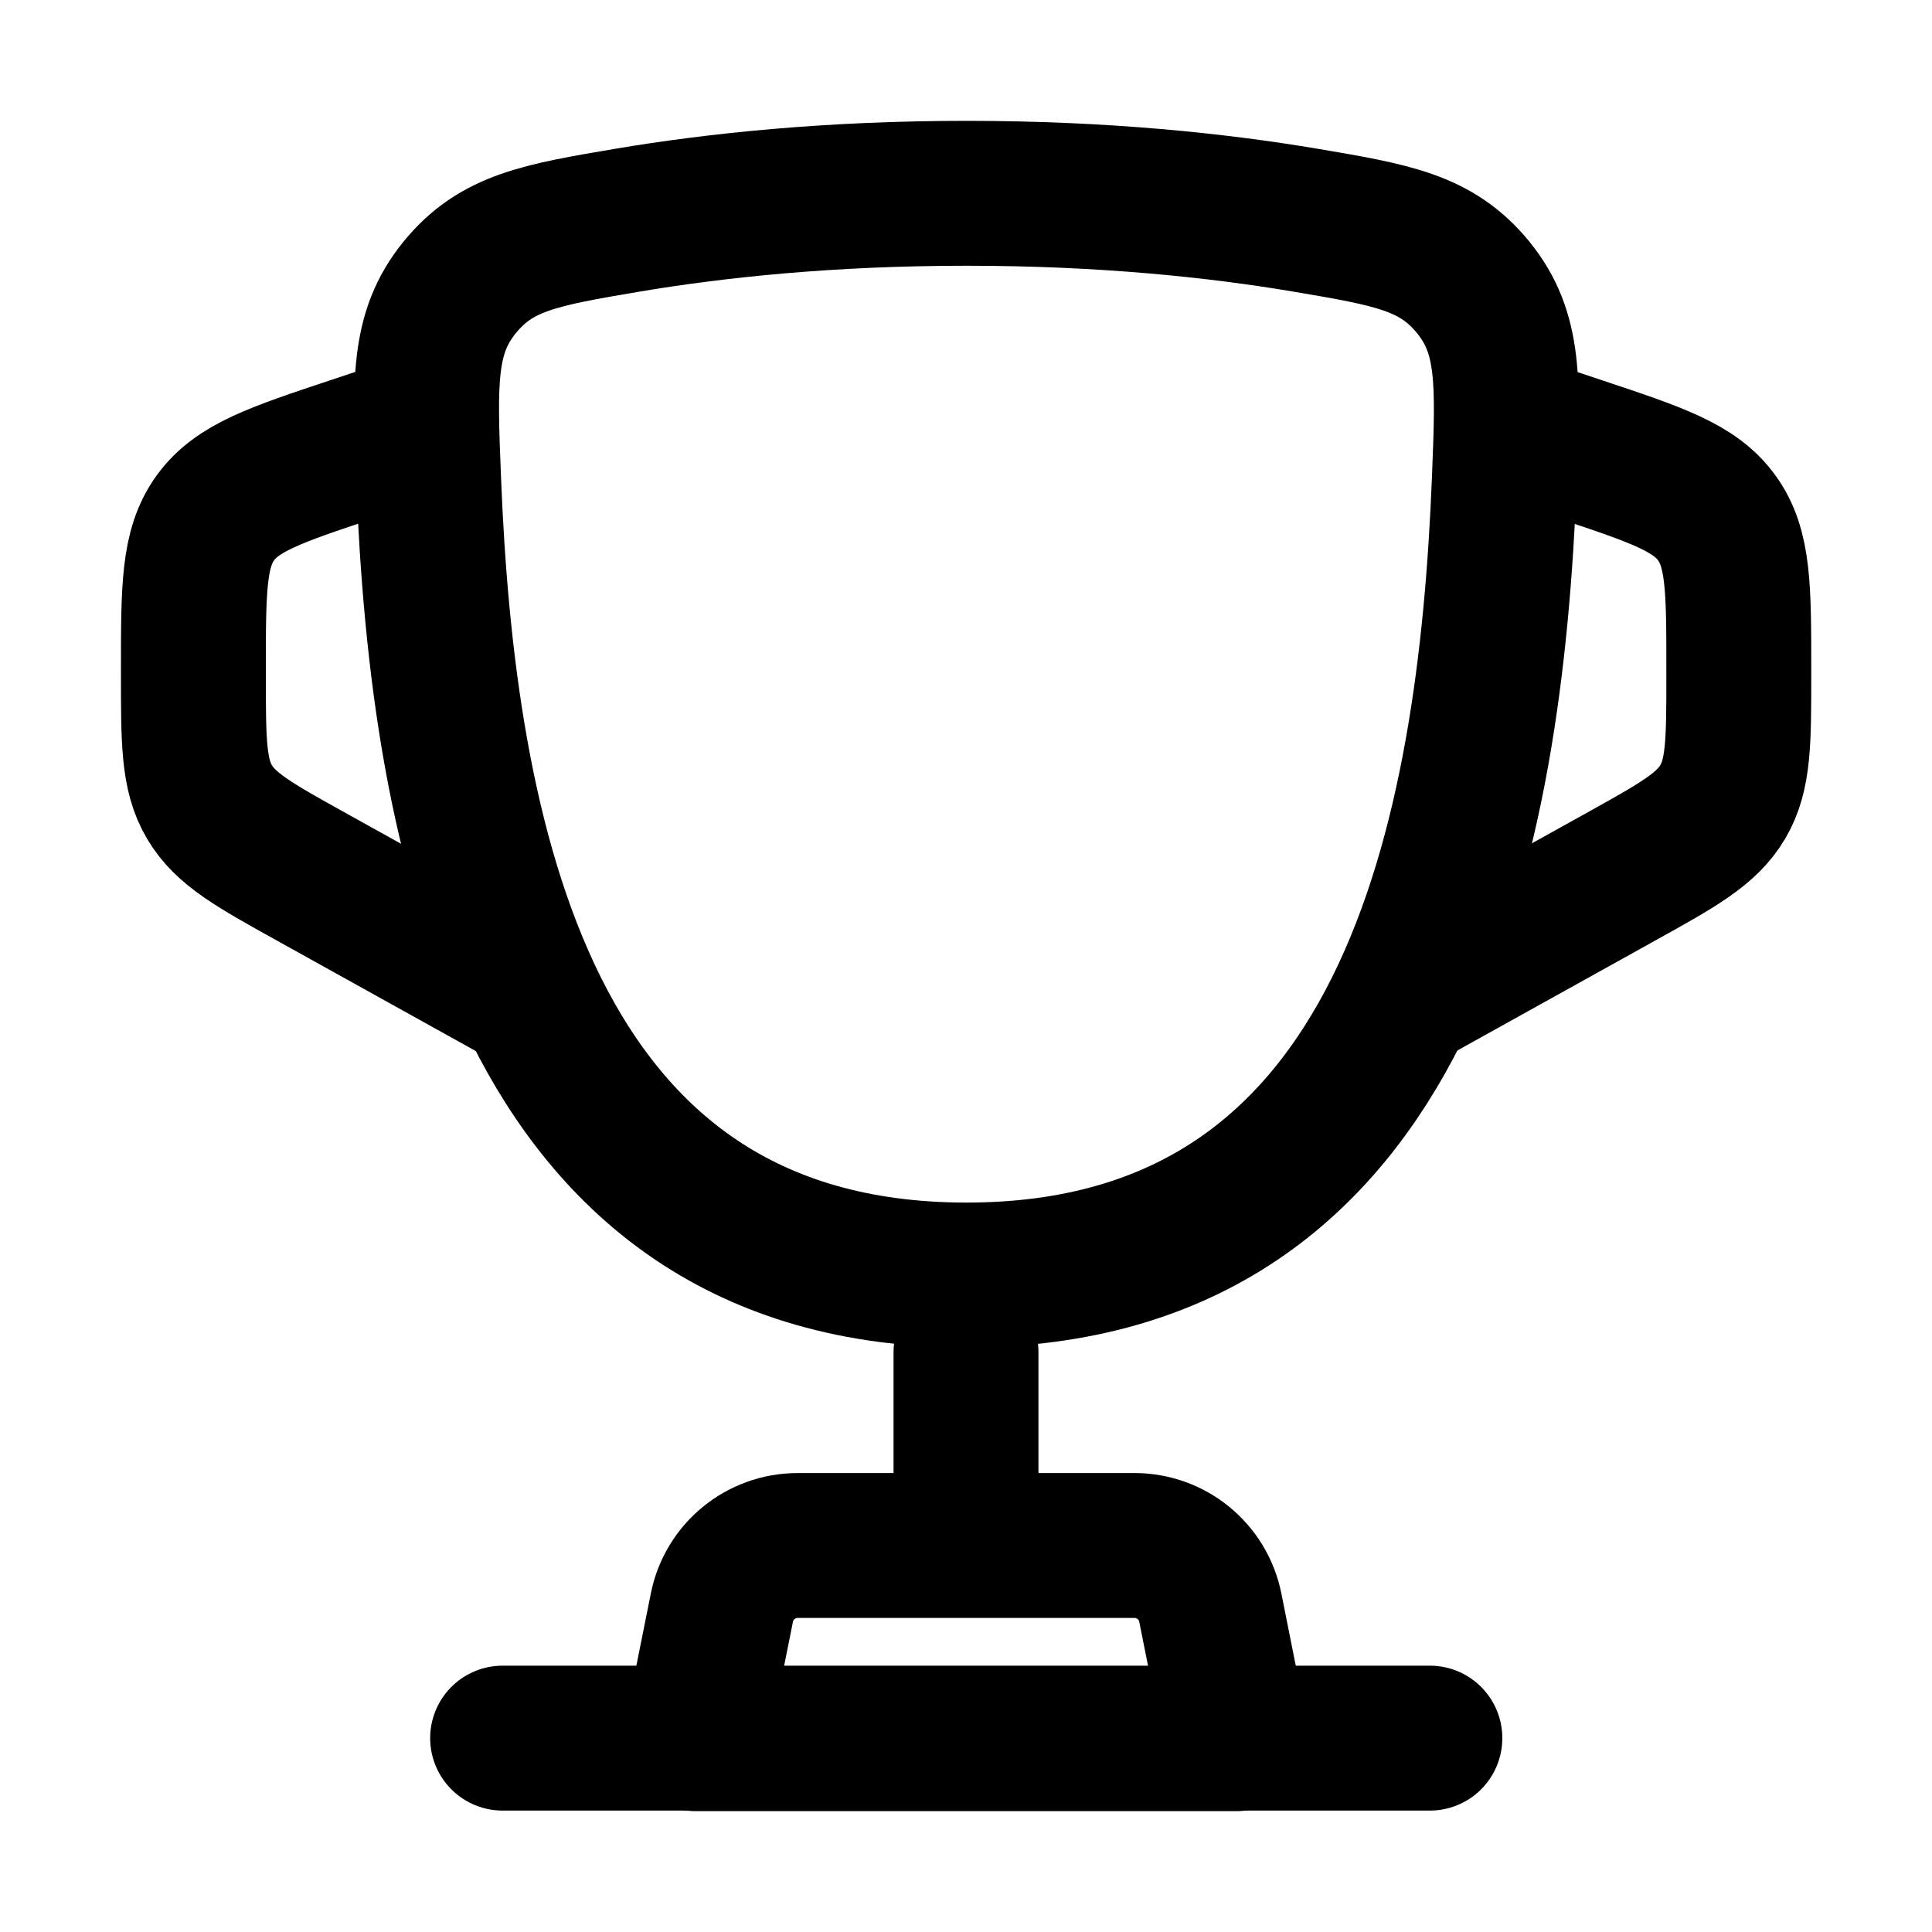
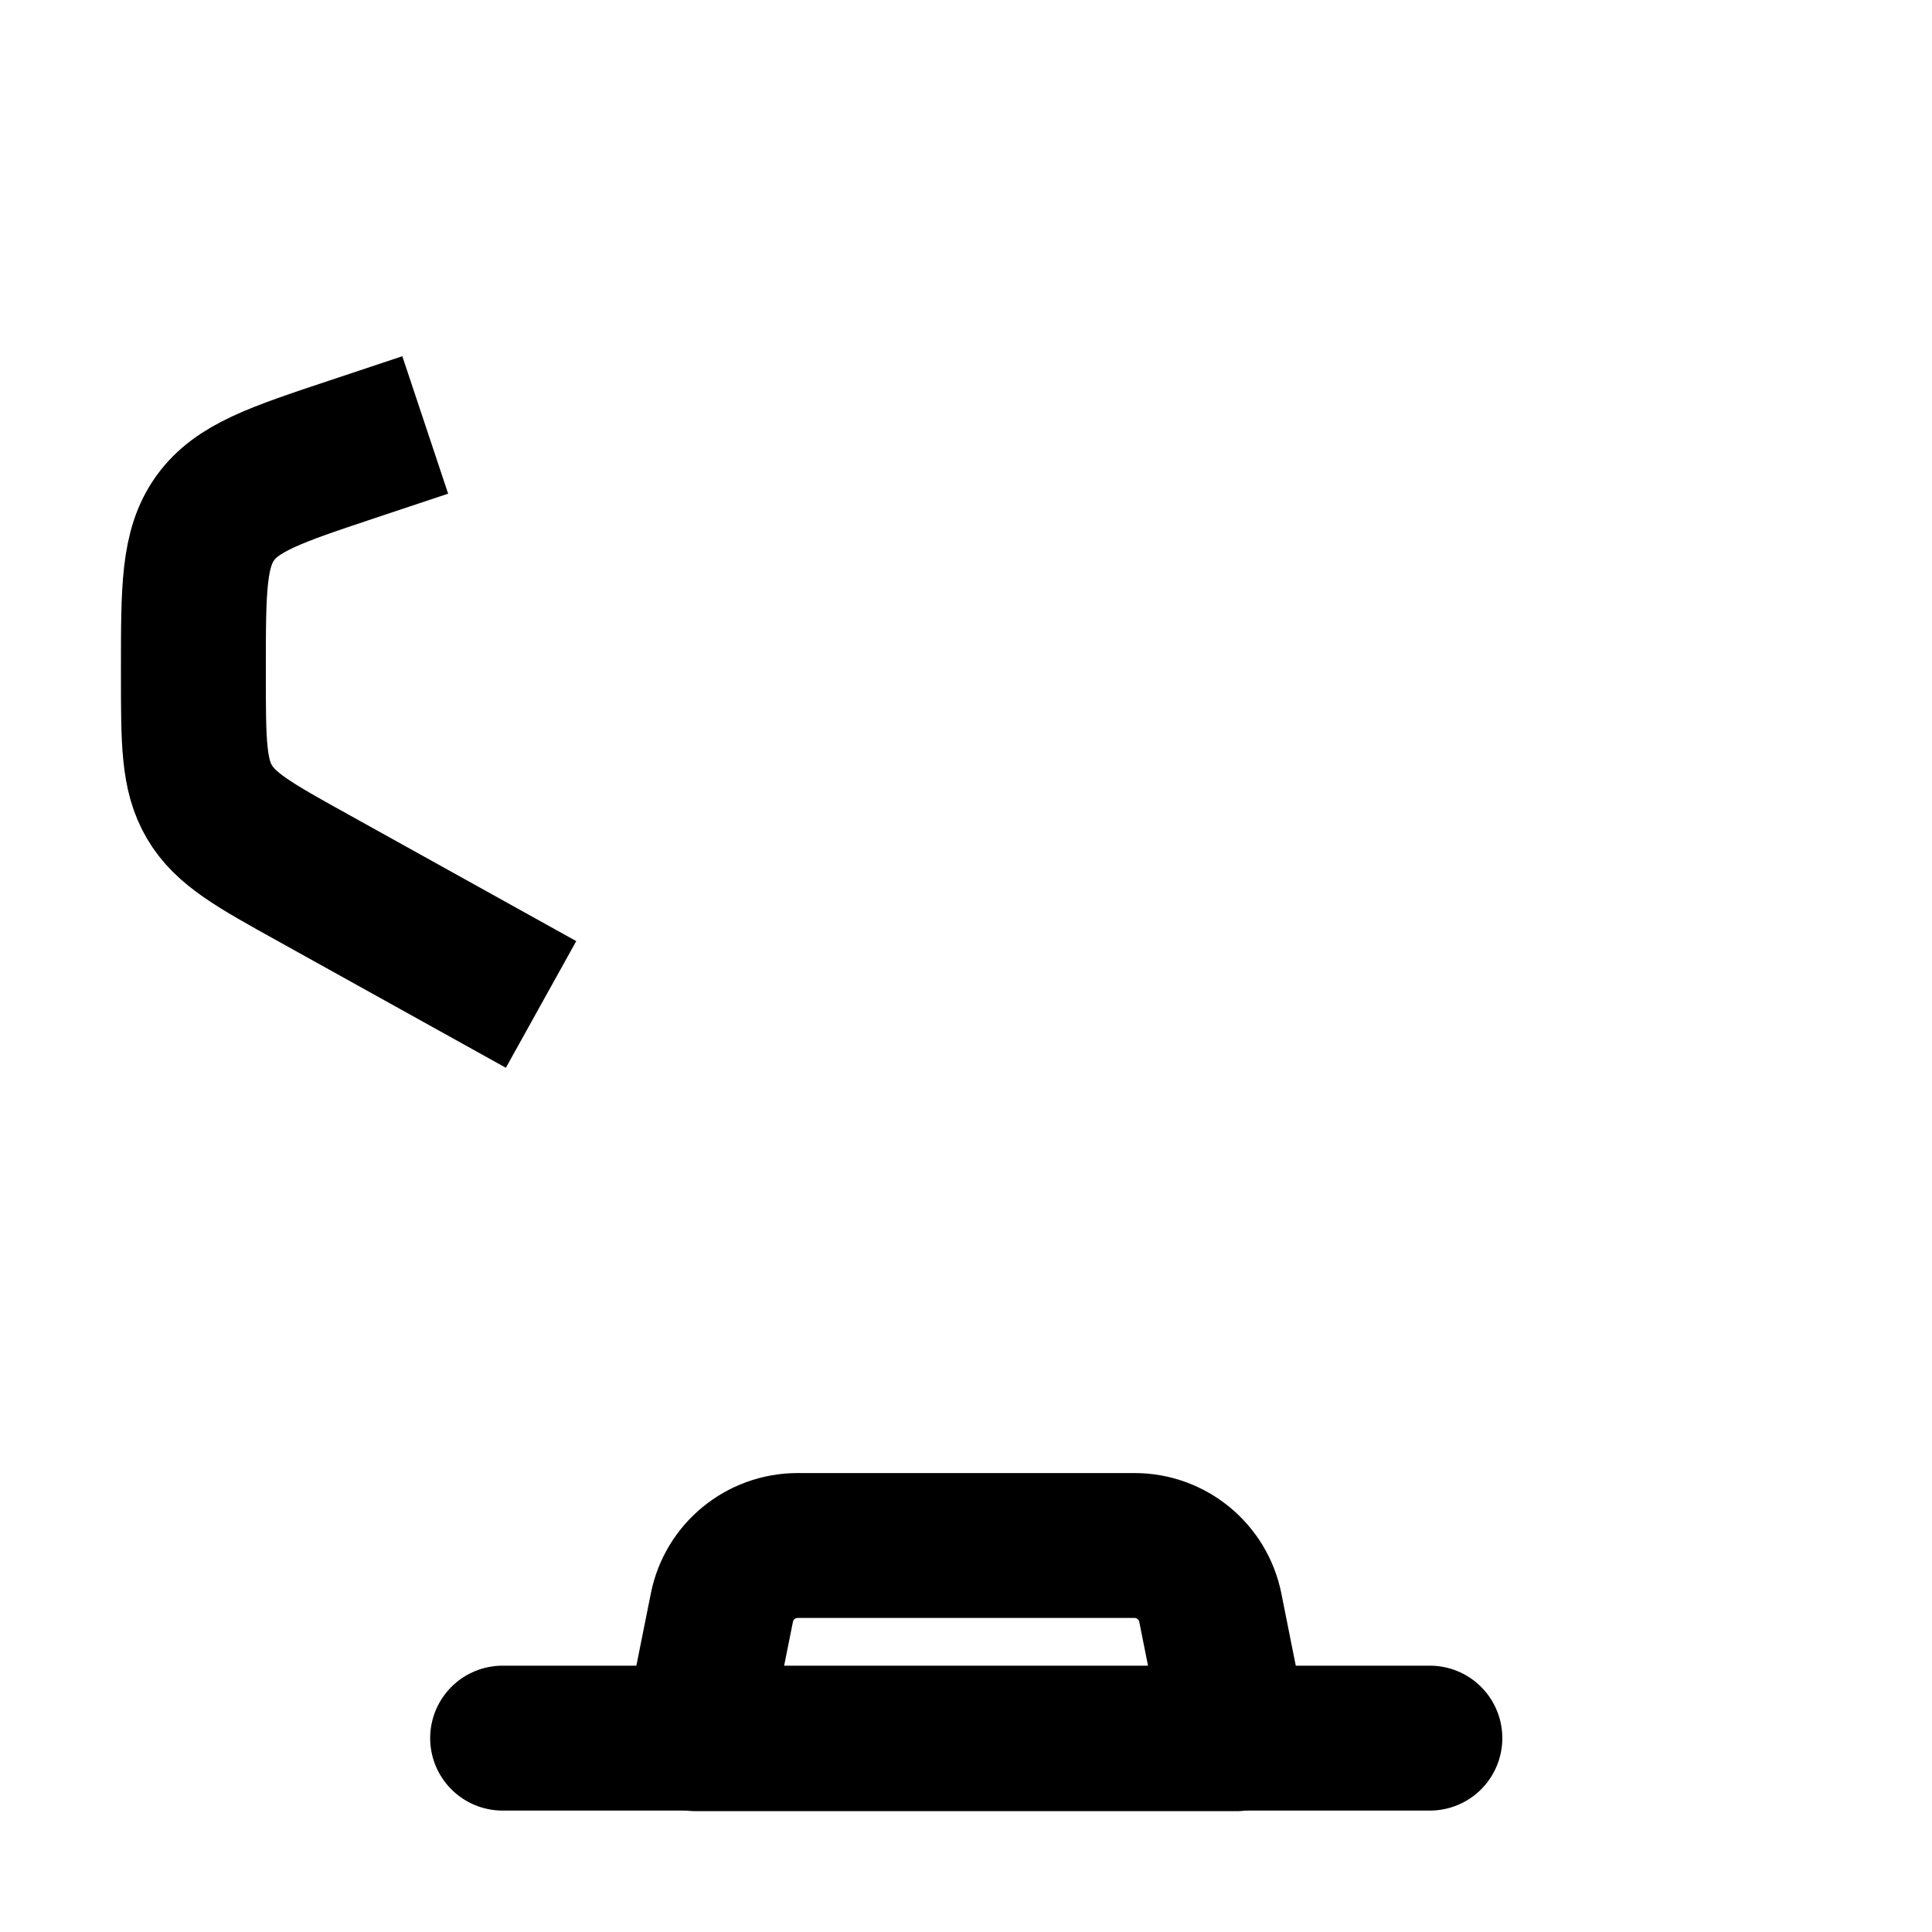
<svg xmlns="http://www.w3.org/2000/svg" width="20" height="20" viewBox="0 0 20 20" fill="none">
  <g id="Linear / Essentional, UI / Cup">
-     <path id="Vector" d="M10.005 13.199C5.397 13.199 4.581 8.608 4.437 4.966C4.396 3.953 4.376 3.446 4.757 2.977C5.137 2.509 5.593 2.432 6.504 2.278C7.403 2.127 8.578 2.001 10.005 2.001C11.431 2.001 12.607 2.127 13.506 2.278C14.416 2.432 14.872 2.509 15.252 2.977C15.633 3.446 15.613 3.953 15.573 4.966C15.428 8.608 14.612 13.199 10.005 13.199Z" stroke="black" stroke-width="1.5" />
-     <path id="Vector_2" d="M15.6 4.399L16.359 4.652C17.151 4.916 17.547 5.048 17.773 5.363C18 5.677 18 6.094 18 6.929L18 6.987C18 7.675 18 8.02 17.834 8.301C17.668 8.583 17.367 8.75 16.765 9.084L14.4 10.398" stroke="black" stroke-width="1.5" />
    <path id="Vector_3" d="M4.402 4.399L3.643 4.652C2.851 4.916 2.455 5.048 2.228 5.363C2.002 5.677 2.002 6.094 2.002 6.929L2.002 6.987C2.002 7.675 2.002 8.02 2.168 8.301C2.333 8.583 2.634 8.75 3.236 9.084L5.601 10.398" stroke="black" stroke-width="1.5" />
-     <path id="Vector_4" d="M10 13.999V15.599" stroke="black" stroke-width="1.5" stroke-linecap="round" />
    <path id="Vector_5" d="M12.8 17.999H7.201L7.473 16.642C7.547 16.268 7.876 15.999 8.257 15.999H11.745C12.126 15.999 12.454 16.268 12.529 16.642L12.8 17.999Z" stroke="black" stroke-width="1.5" stroke-linecap="round" stroke-linejoin="round" />
    <path id="Vector_6" d="M14.802 17.993H5.203" stroke="black" stroke-width="1.5" stroke-linecap="round" />
  </g>
</svg>